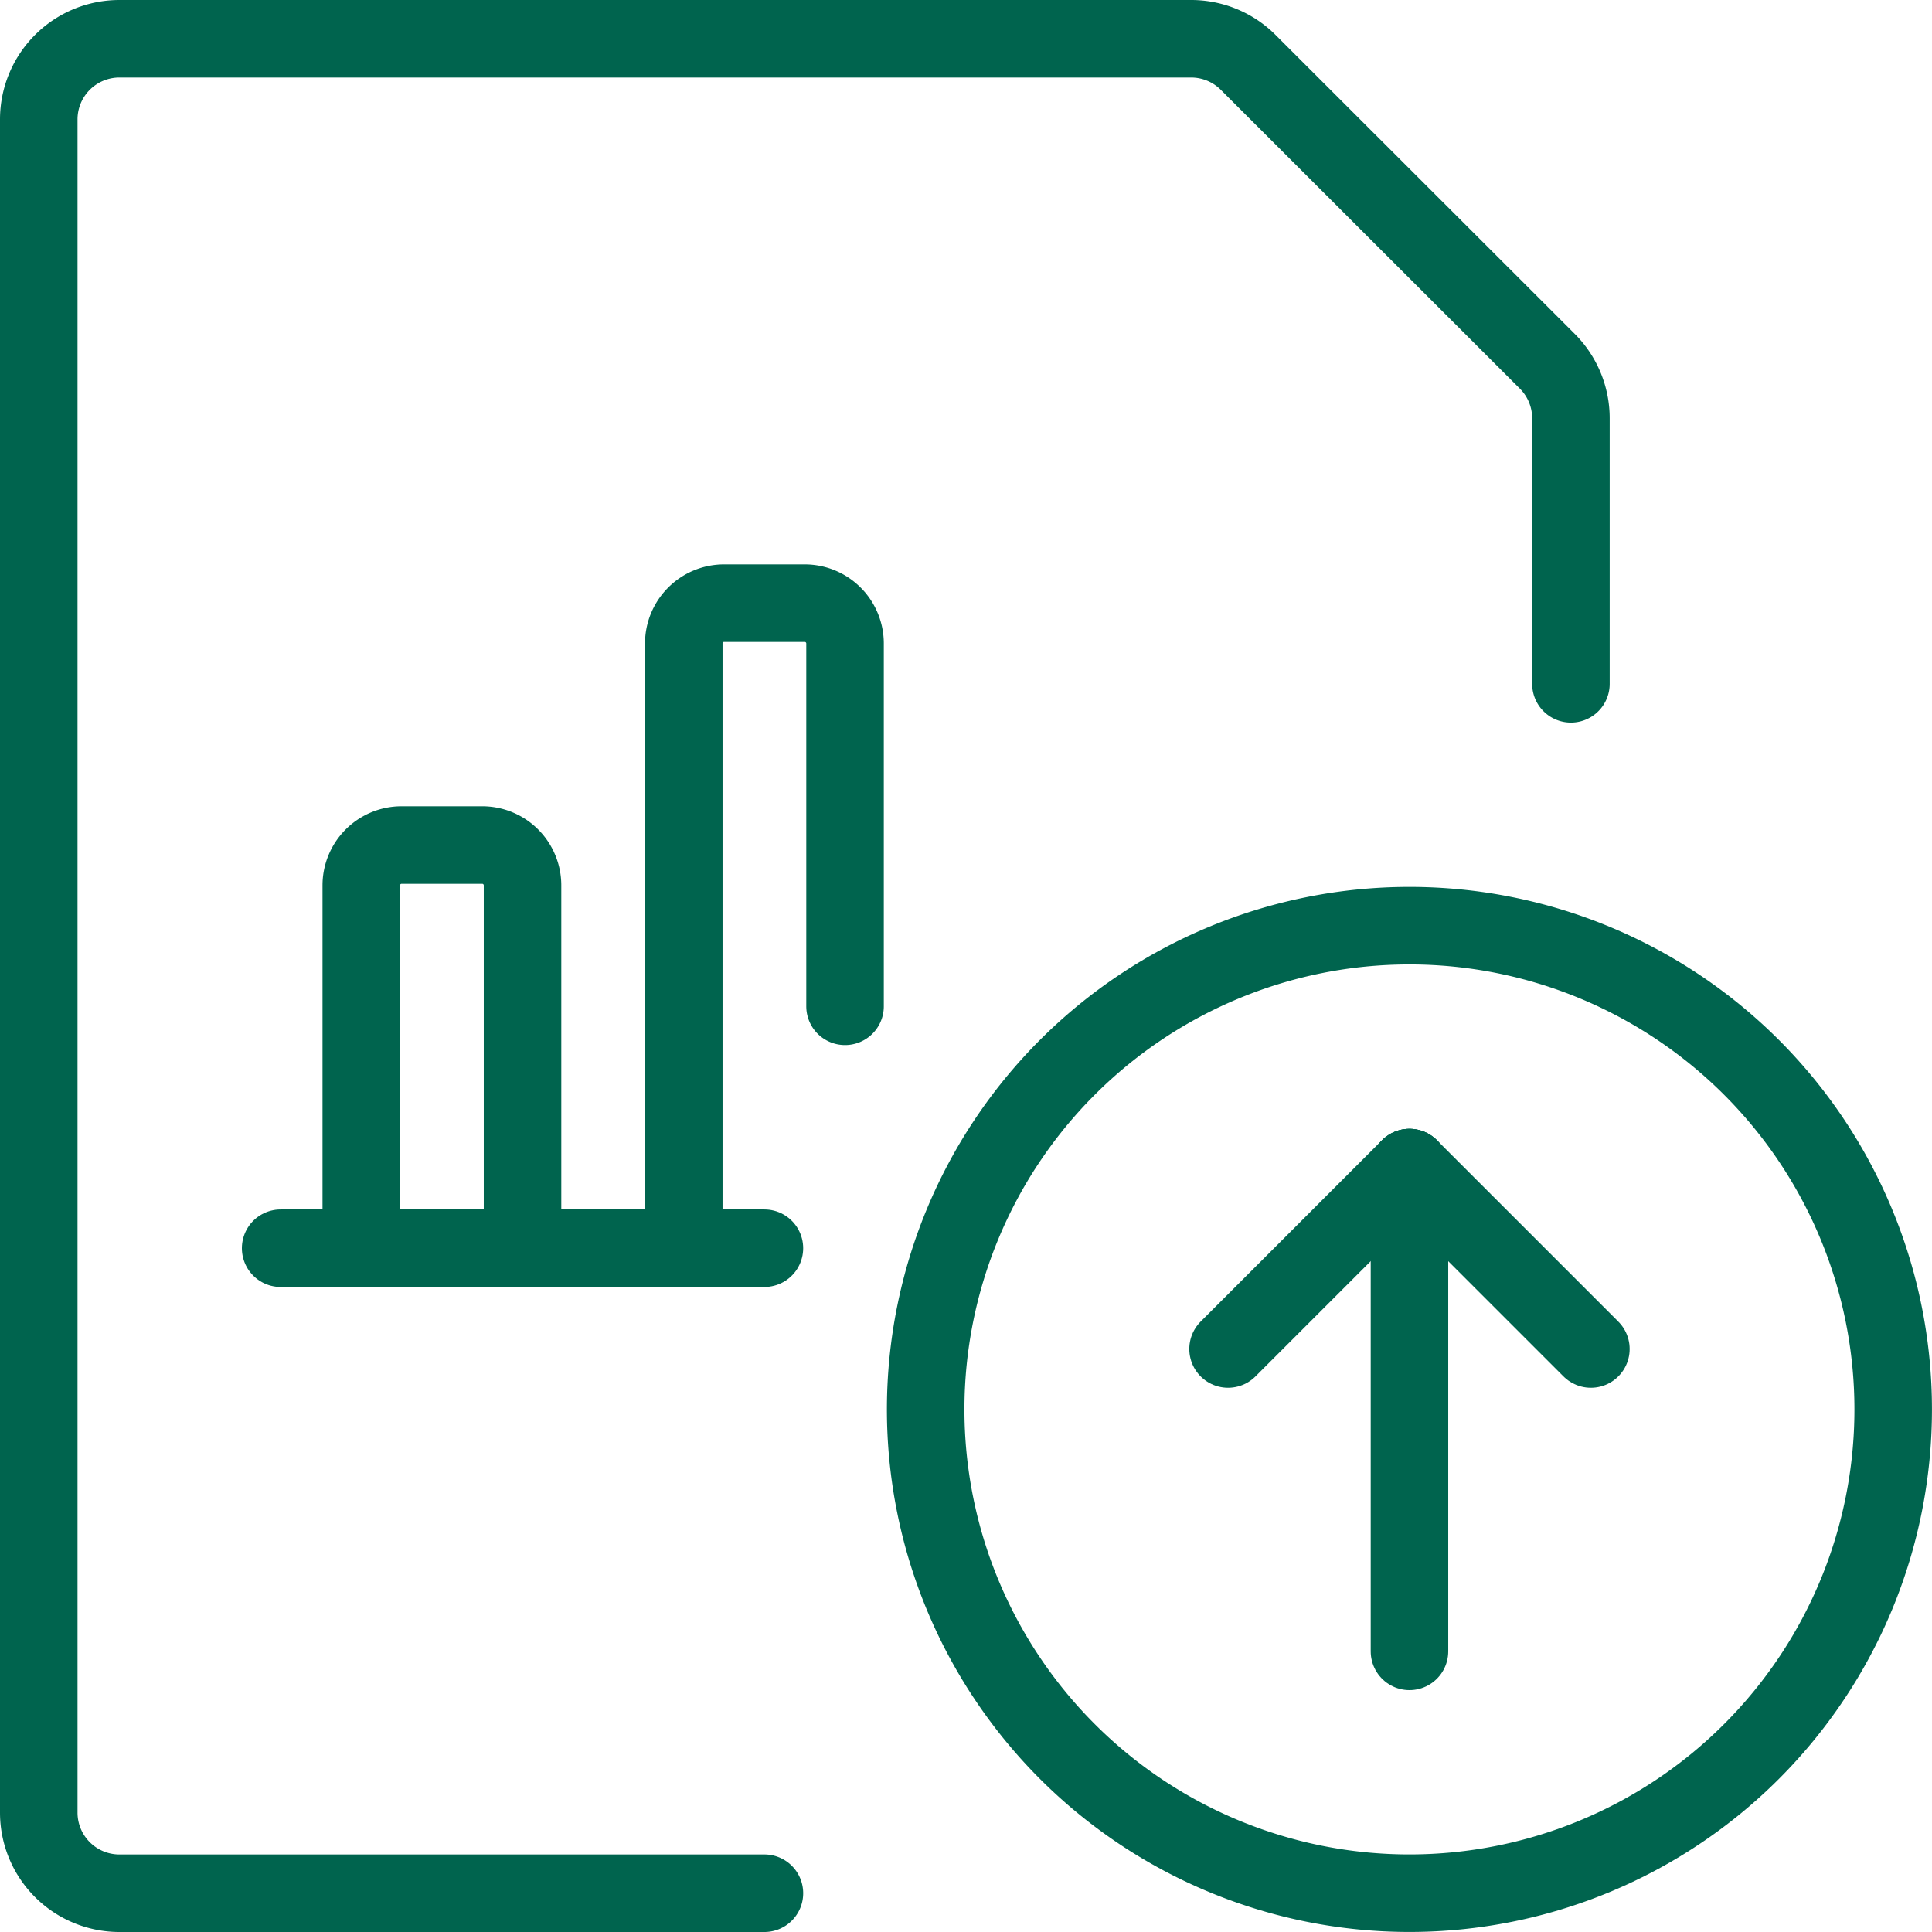
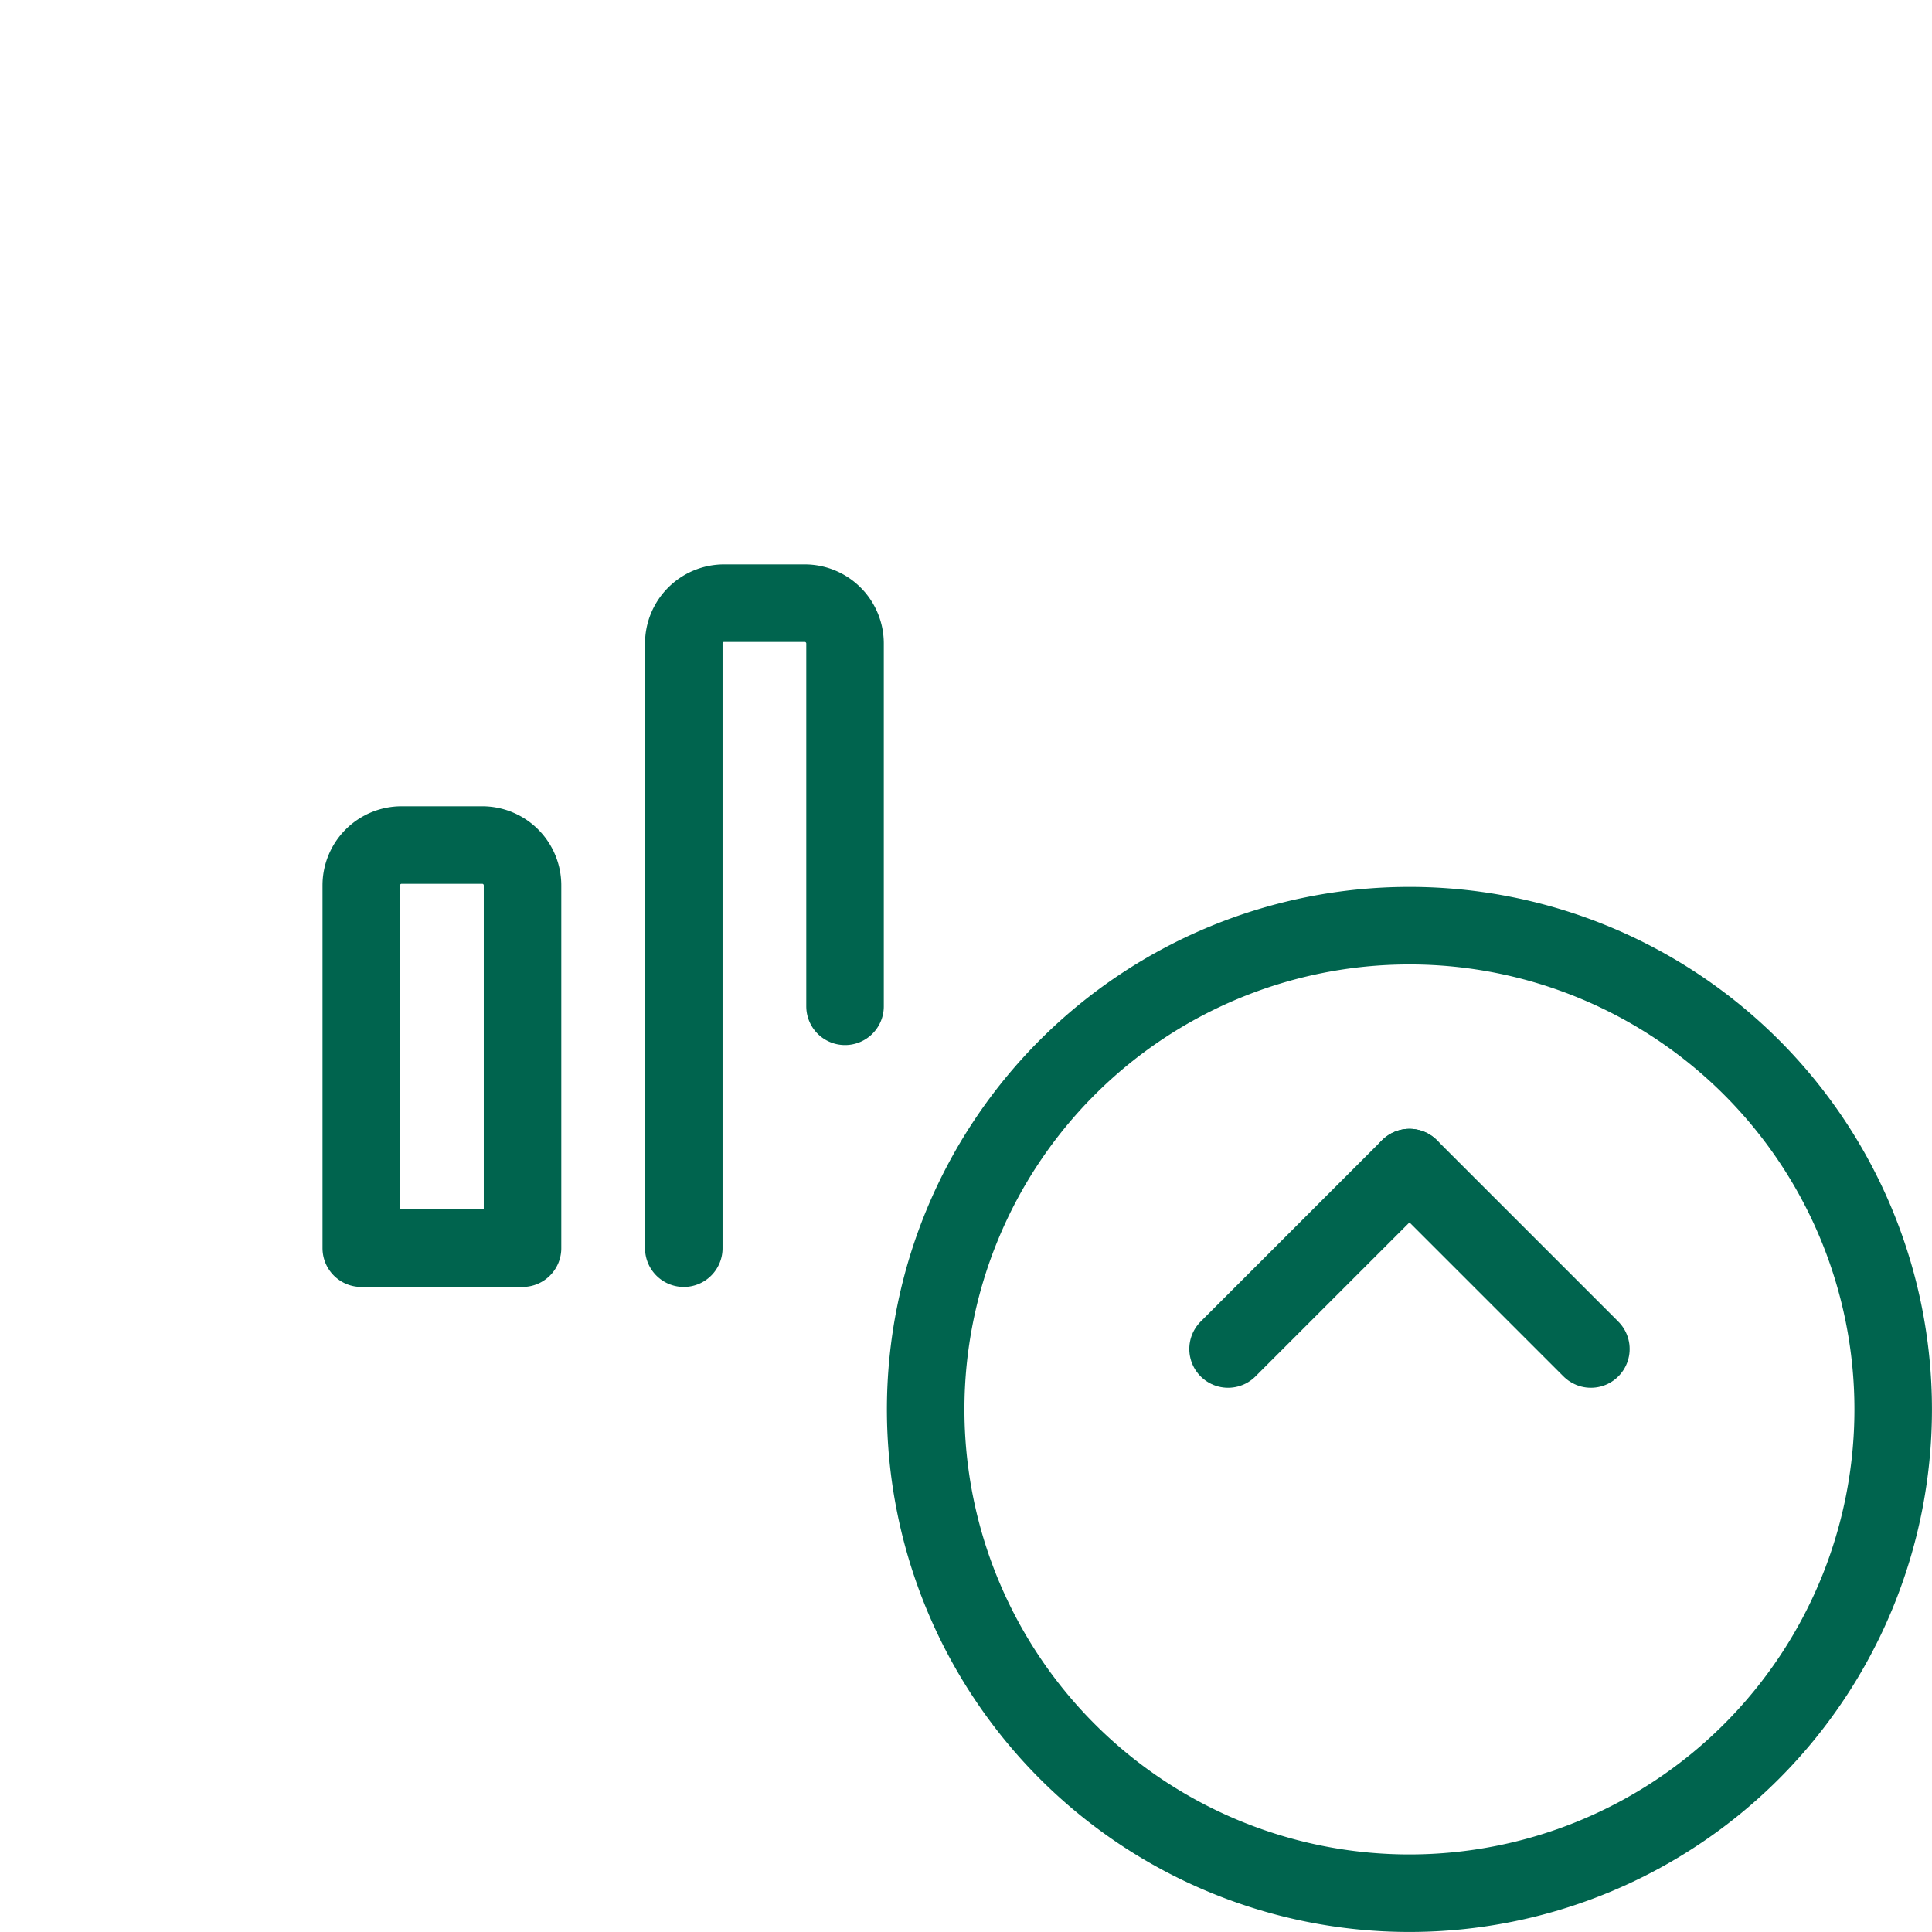
<svg xmlns="http://www.w3.org/2000/svg" width="49.841" height="49.841" viewBox="0 0 49.841 49.841">
  <g transform="translate(0.51 0.486)">
-     <path d="M19.21,48.355H2.57a2.08,2.08,0,0,1-2.08-2.08V2.594A2.08,2.08,0,0,1,2.57.514H30.22a2.08,2.08,0,0,1,1.47.609l7.717,7.711a2.08,2.08,0,0,1,.609,1.471v6.85" fill="none" stroke="#00644e" stroke-linecap="round" stroke-linejoin="round" stroke-width="2" />
-     <path d="M3.49,15.514H15.97" transform="translate(3.24 16.201)" fill="none" stroke="#00644e" stroke-linecap="round" stroke-linejoin="round" stroke-width="2" />
    <path d="M5.53,10.514H7.61a1.04,1.04,0,0,1,1.04,1.04v9.36H4.49v-9.36A1.04,1.04,0,0,1,5.53,10.514Z" transform="translate(4.32 10.8)" fill="none" stroke="#00644e" stroke-linecap="round" stroke-linejoin="round" stroke-width="2" />
    <path d="M12.65,17.914V8.554a1.04,1.04,0,0,0-1.04-1.04H9.53a1.04,1.04,0,0,0-1.04,1.04v15.6" transform="translate(8.64 7.56)" fill="none" stroke="#00644e" stroke-linecap="round" stroke-linejoin="round" stroke-width="2" />
    <path d="M11.49,23.994a12.48,12.48,0,1,0,12.48-12.48,12.48,12.48,0,0,0-12.48,12.48" transform="translate(11.88 11.88)" fill="none" stroke="#00644e" stroke-linecap="round" stroke-linejoin="round" stroke-width="2" />
-     <path d="M17.49,26.994V14.514" transform="translate(18.361 15.121)" fill="none" stroke="#00644e" stroke-linecap="round" stroke-linejoin="round" stroke-width="2" />
    <path d="M19.92,14.514l-4.68,4.68" transform="translate(15.931 15.121)" fill="none" stroke="#00644e" stroke-linecap="round" stroke-linejoin="round" stroke-width="2" />
    <path d="M17.49,14.514l4.68,4.68" transform="translate(18.361 15.121)" fill="none" stroke="#00644e" stroke-linecap="round" stroke-linejoin="round" stroke-width="2" />
  </g>
</svg>